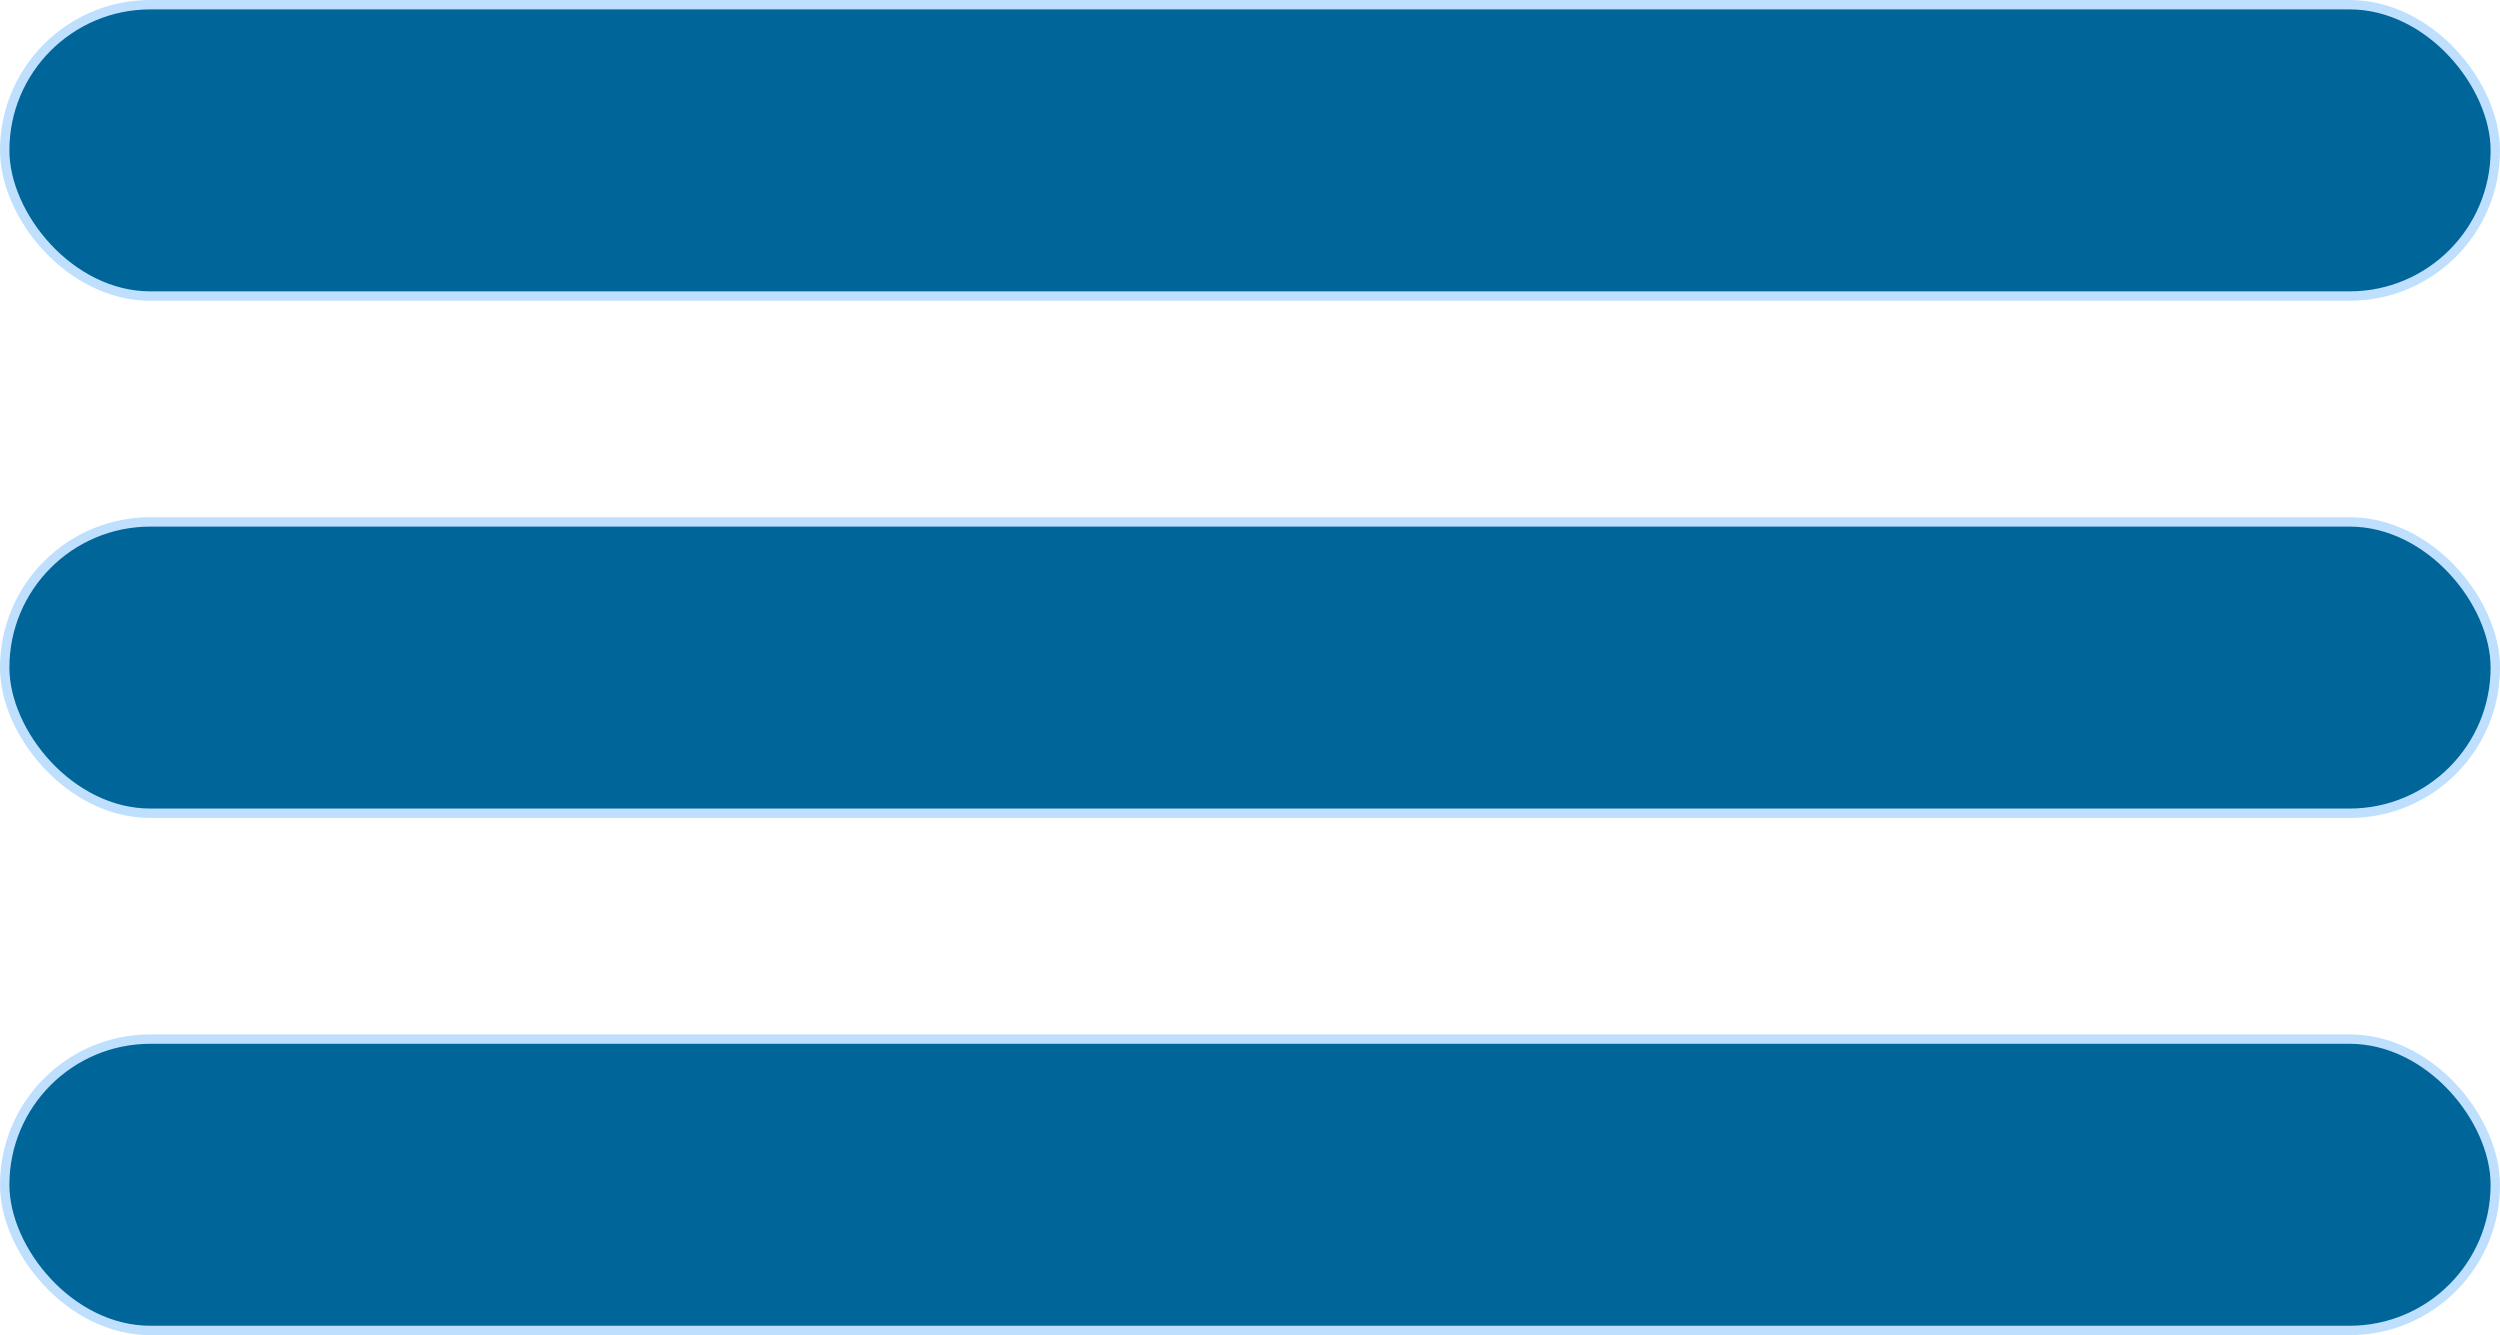
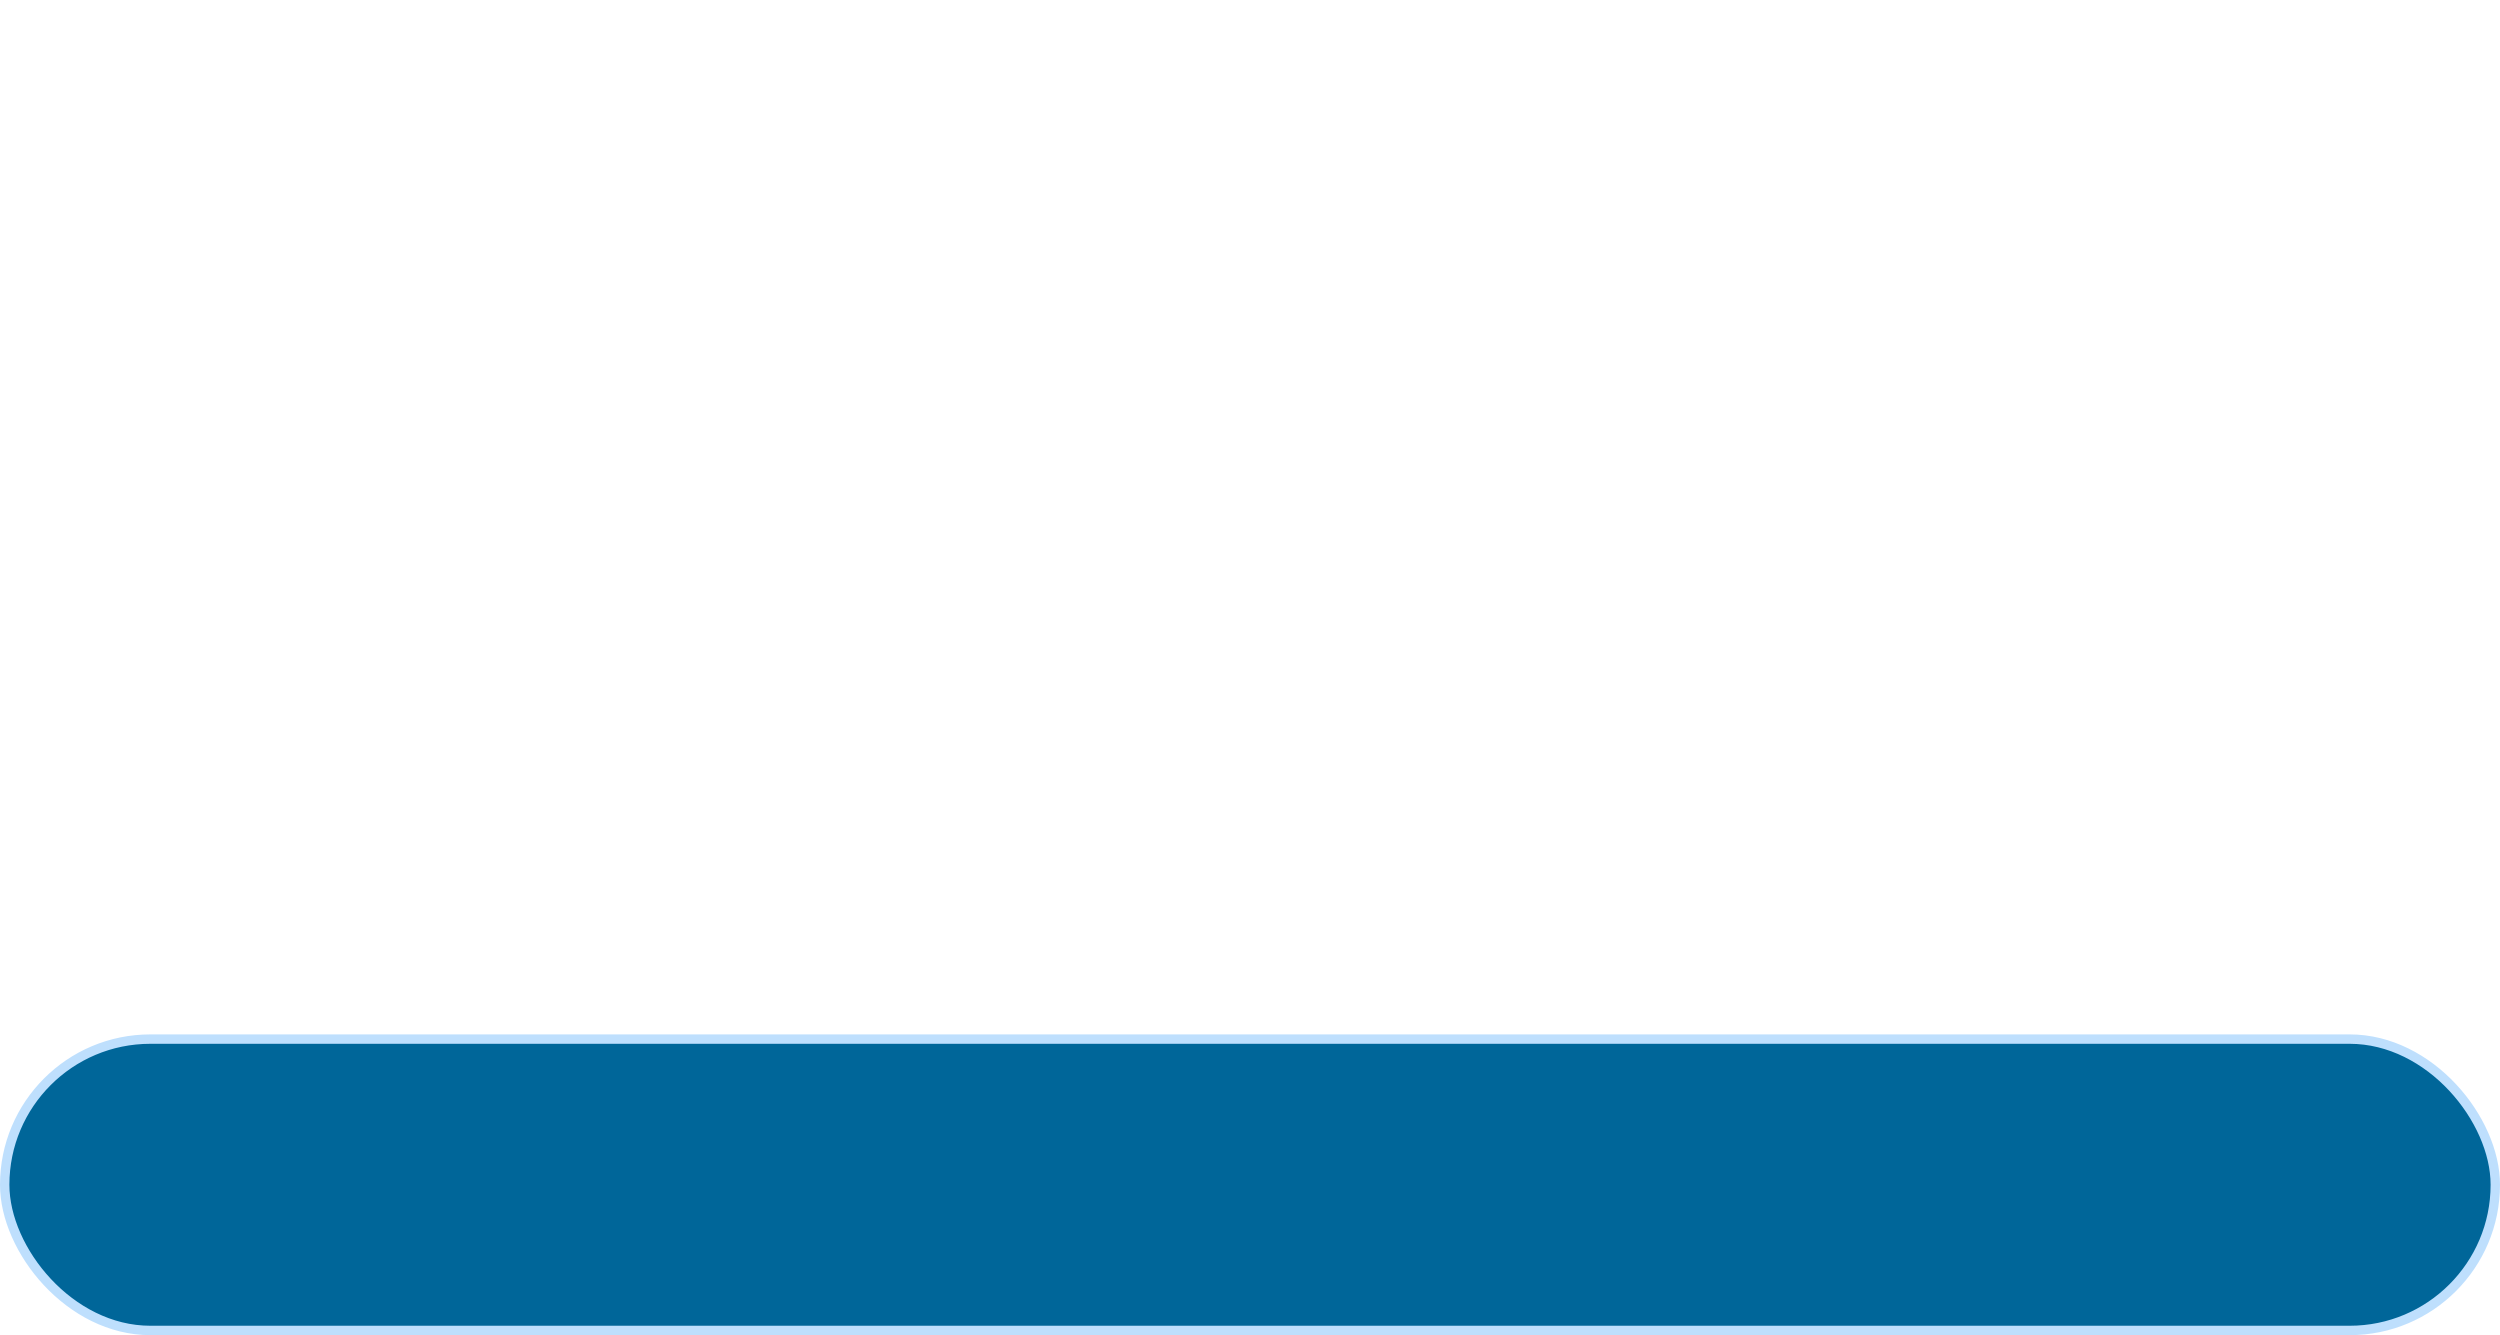
<svg xmlns="http://www.w3.org/2000/svg" id="Layer_1" data-name="Layer 1" viewBox="0 0 266 142.06">
  <defs>
    <style>.cls-1{fill:#069;stroke:#bedffd;stroke-miterlimit:10;}</style>
  </defs>
  <title>List</title>
-   <rect class="cls-1" x="0.5" y="0.5" width="265" height="31" rx="15.5" />
-   <rect class="cls-1" x="0.5" y="55.53" width="265" height="31" rx="15.5" />
  <rect class="cls-1" x="0.5" y="110.56" width="265" height="31" rx="15.5" />
</svg>